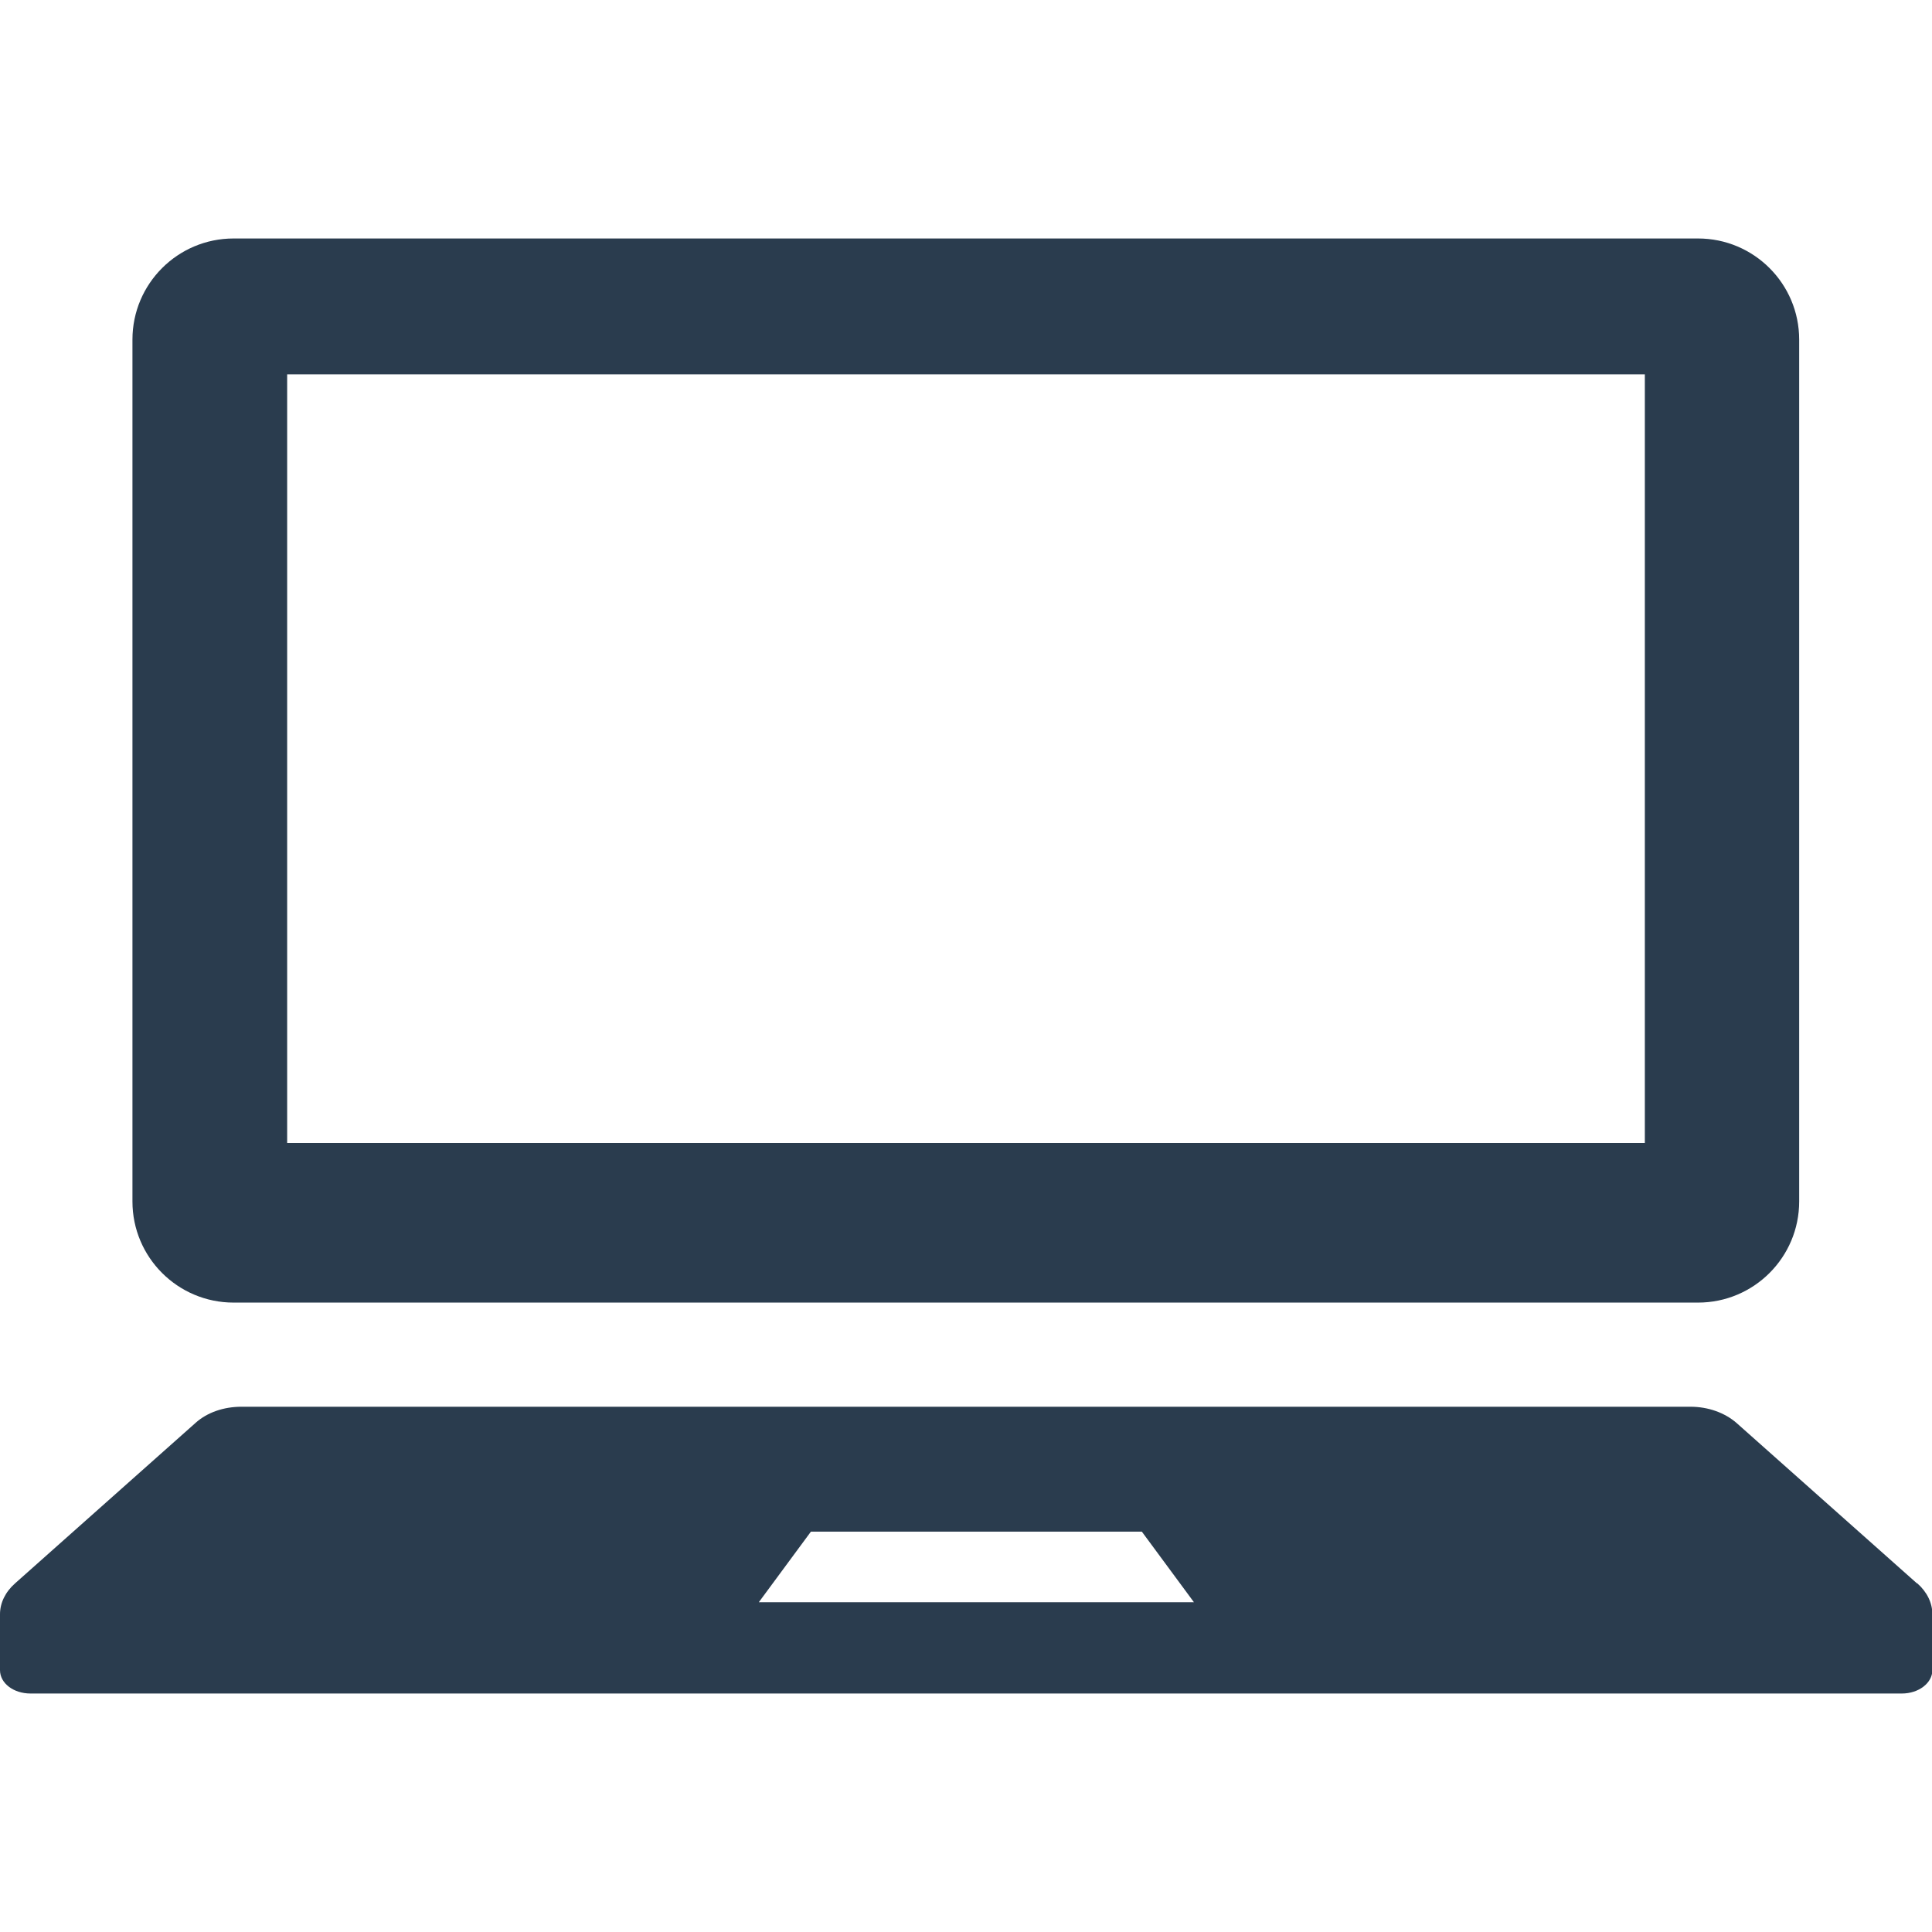
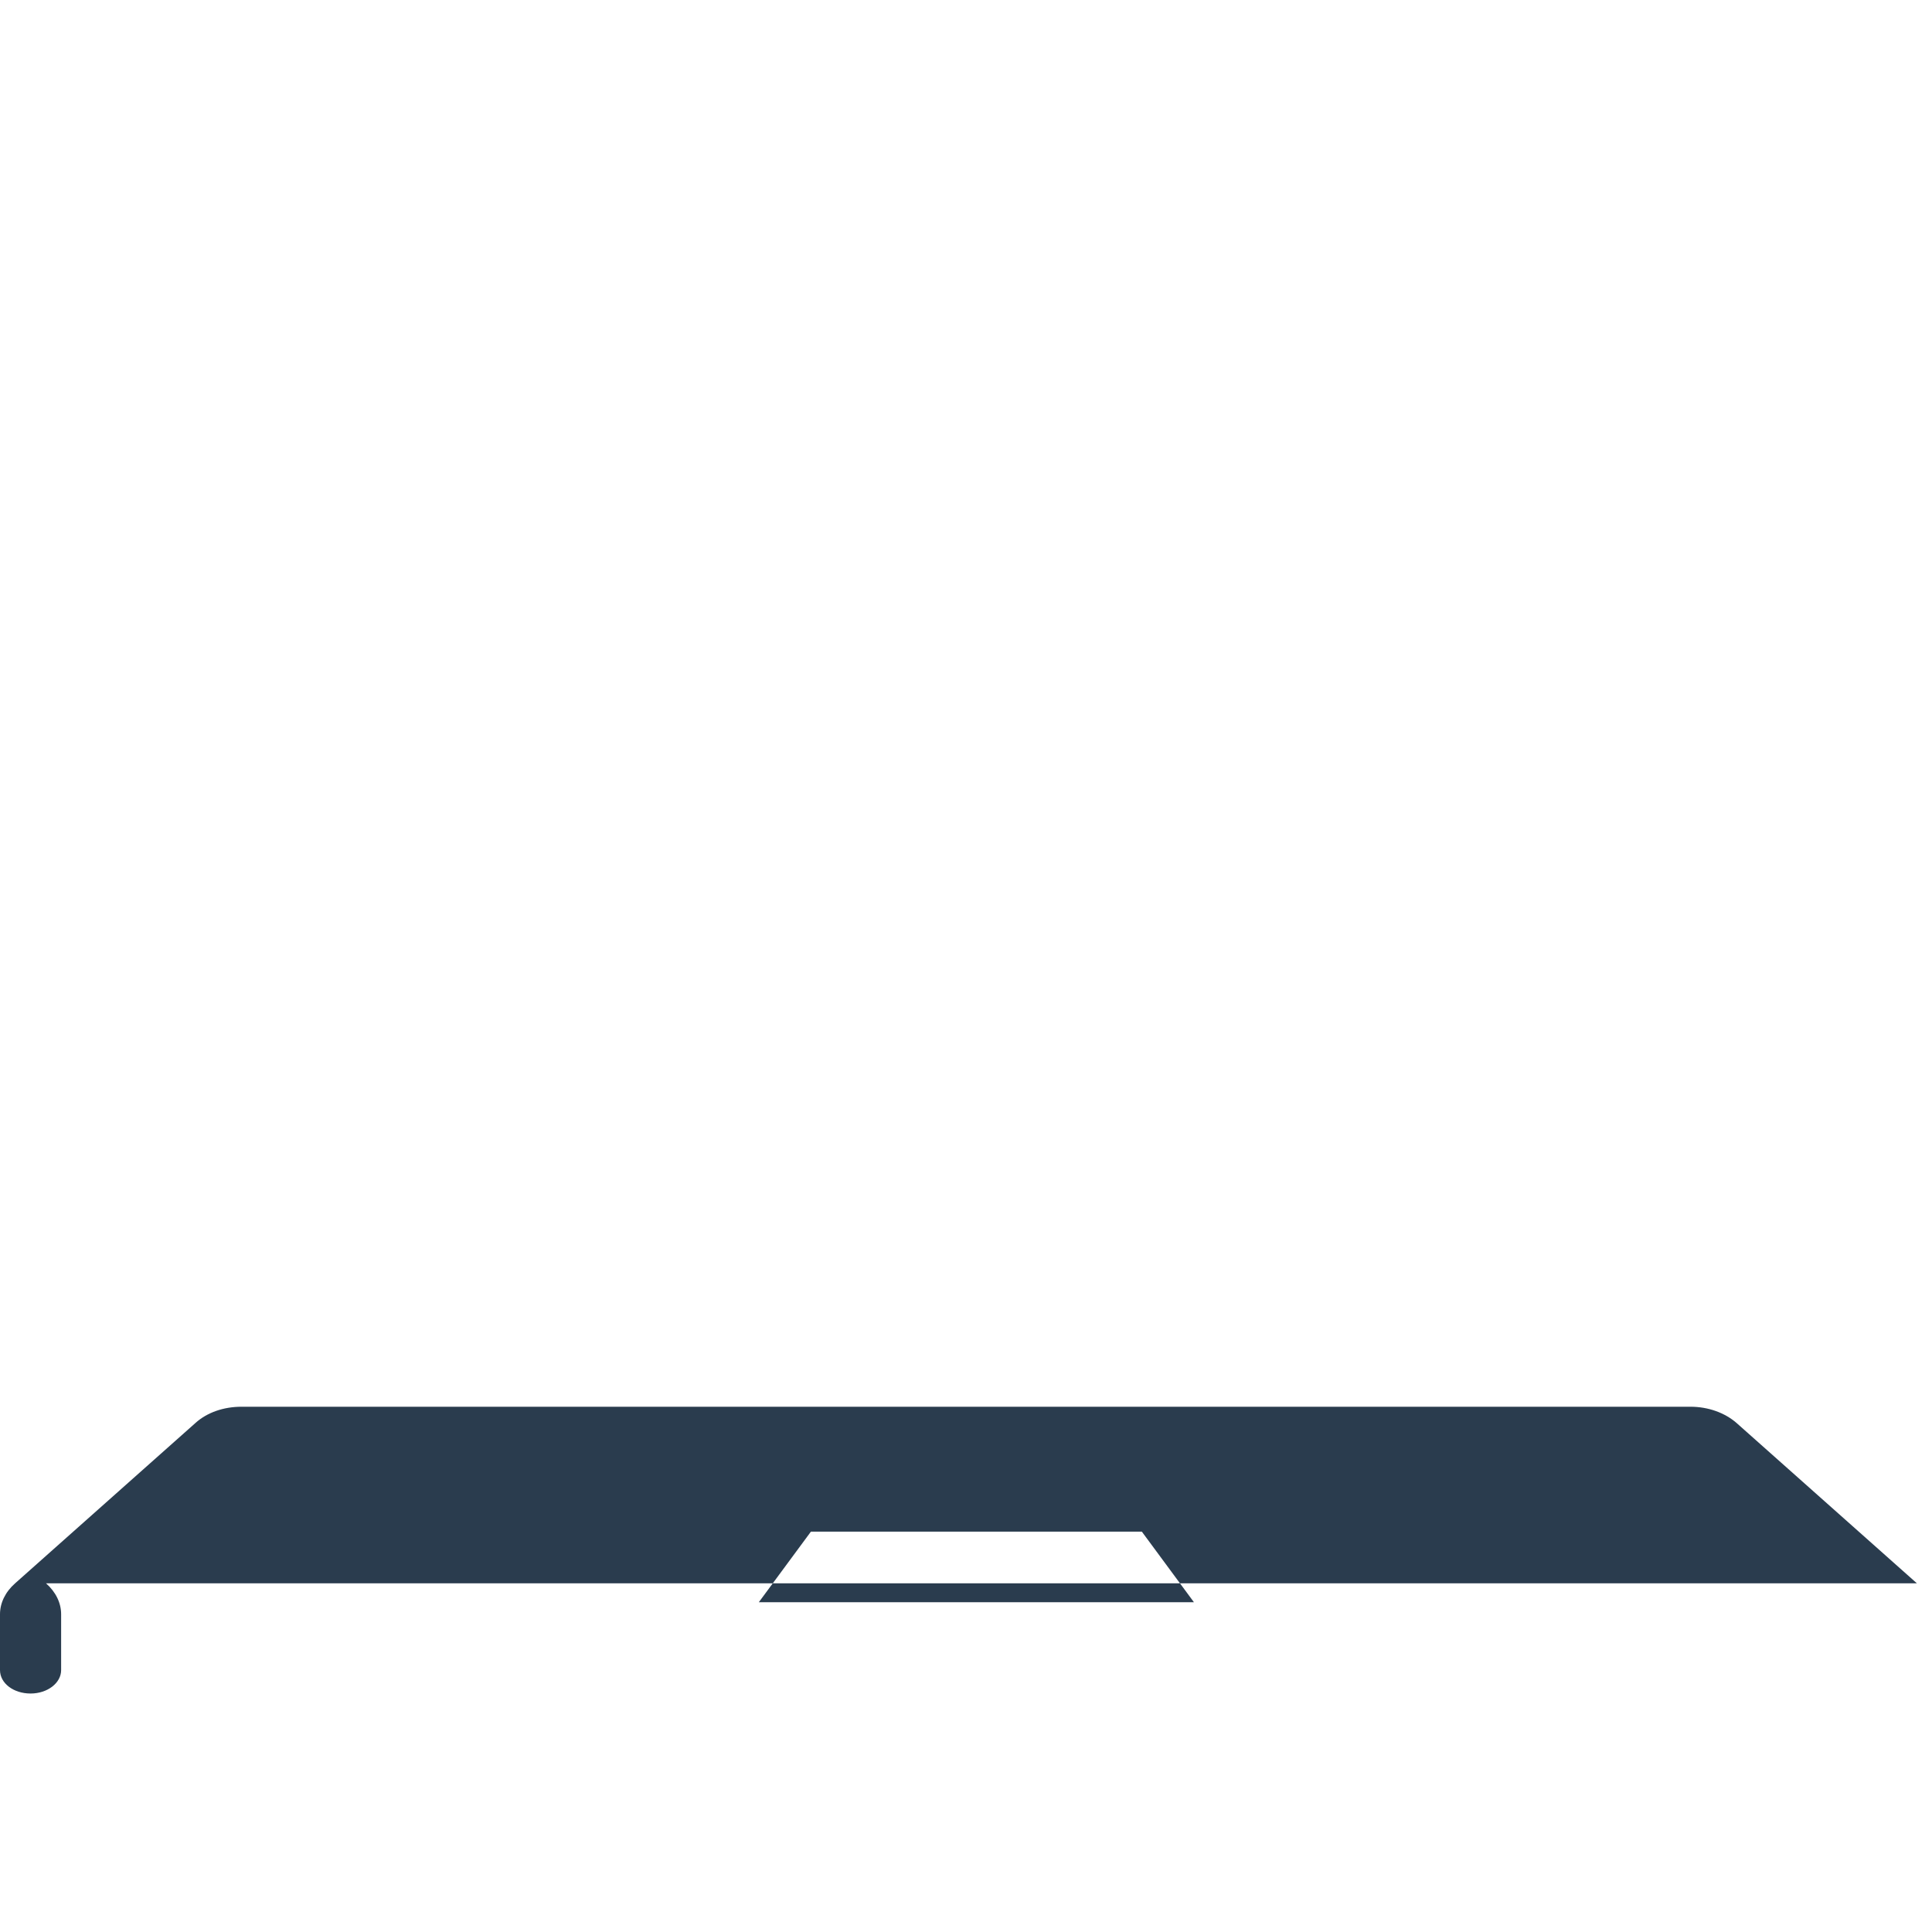
<svg xmlns="http://www.w3.org/2000/svg" id="_x32_" version="1.1" viewBox="0 0 512 512">
  <defs>
    <style>
      .st0 {
        fill: #2a3c4e;
      }
    </style>
  </defs>
-   <path class="st0" d="M61.9,345.2h388.1c14.8,0,26.8-12,26.8-26.8V90c0-14.8-12-26.8-26.8-26.8H61.9c-14.8,0-26.8,12-26.8,26.8v228.4c0,14.8,12,26.8,26.8,26.8ZM76.1,99.2h359.8v203.7H76.1V99.2Z" />
-   <path class="st0" d="M508,419.6l-47.8-42.5c-3.1-2.7-7.5-4.3-12.2-4.3H64c-4.7,0-9.1,1.5-12.2,4.3L4,419.6c-2.6,2.3-4,5.2-4,8.2v14.8c0,3.5,3.6,6.2,8.1,6.2h495.9c4.5,0,8.1-2.8,8.1-6.2v-14.8c0-3-1.4-5.9-4-8.2ZM201.1,424.6l13.8-18.7h87.7l13.8,18.7h-115.4Z" />
+   <path class="st0" d="M508,419.6l-47.8-42.5c-3.1-2.7-7.5-4.3-12.2-4.3H64c-4.7,0-9.1,1.5-12.2,4.3L4,419.6c-2.6,2.3-4,5.2-4,8.2v14.8c0,3.5,3.6,6.2,8.1,6.2c4.5,0,8.1-2.8,8.1-6.2v-14.8c0-3-1.4-5.9-4-8.2ZM201.1,424.6l13.8-18.7h87.7l13.8,18.7h-115.4Z" />
</svg>